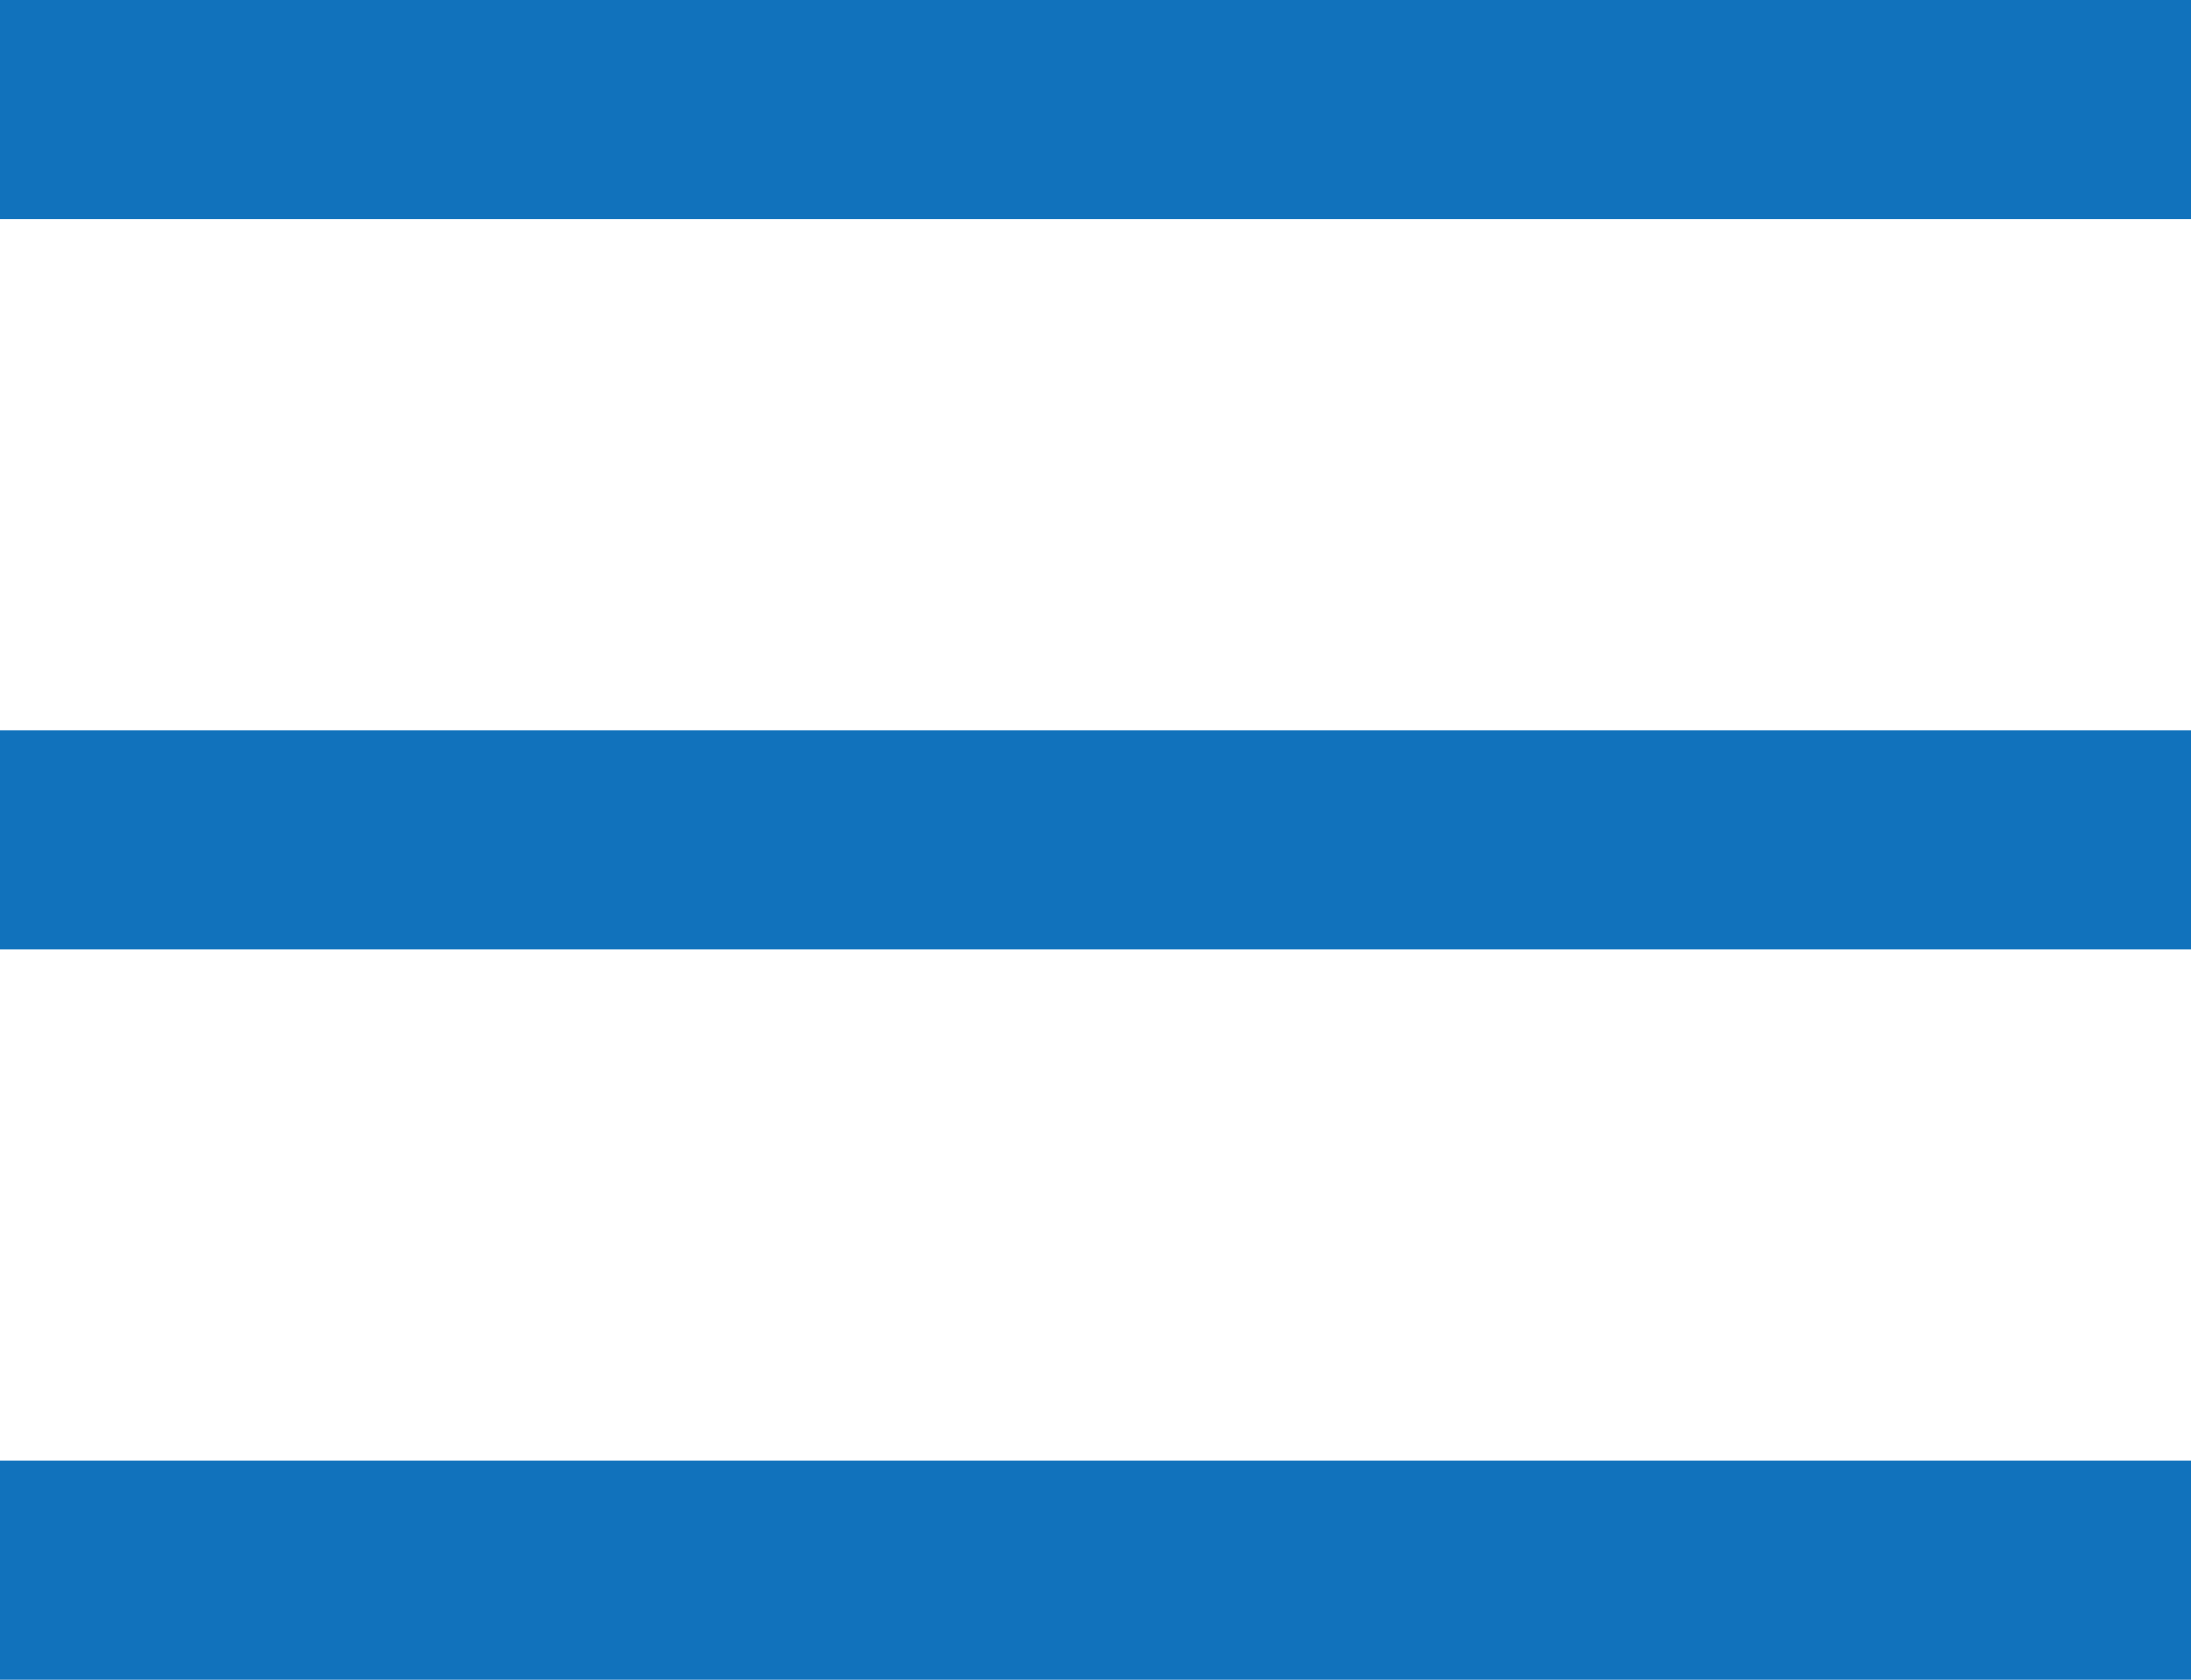
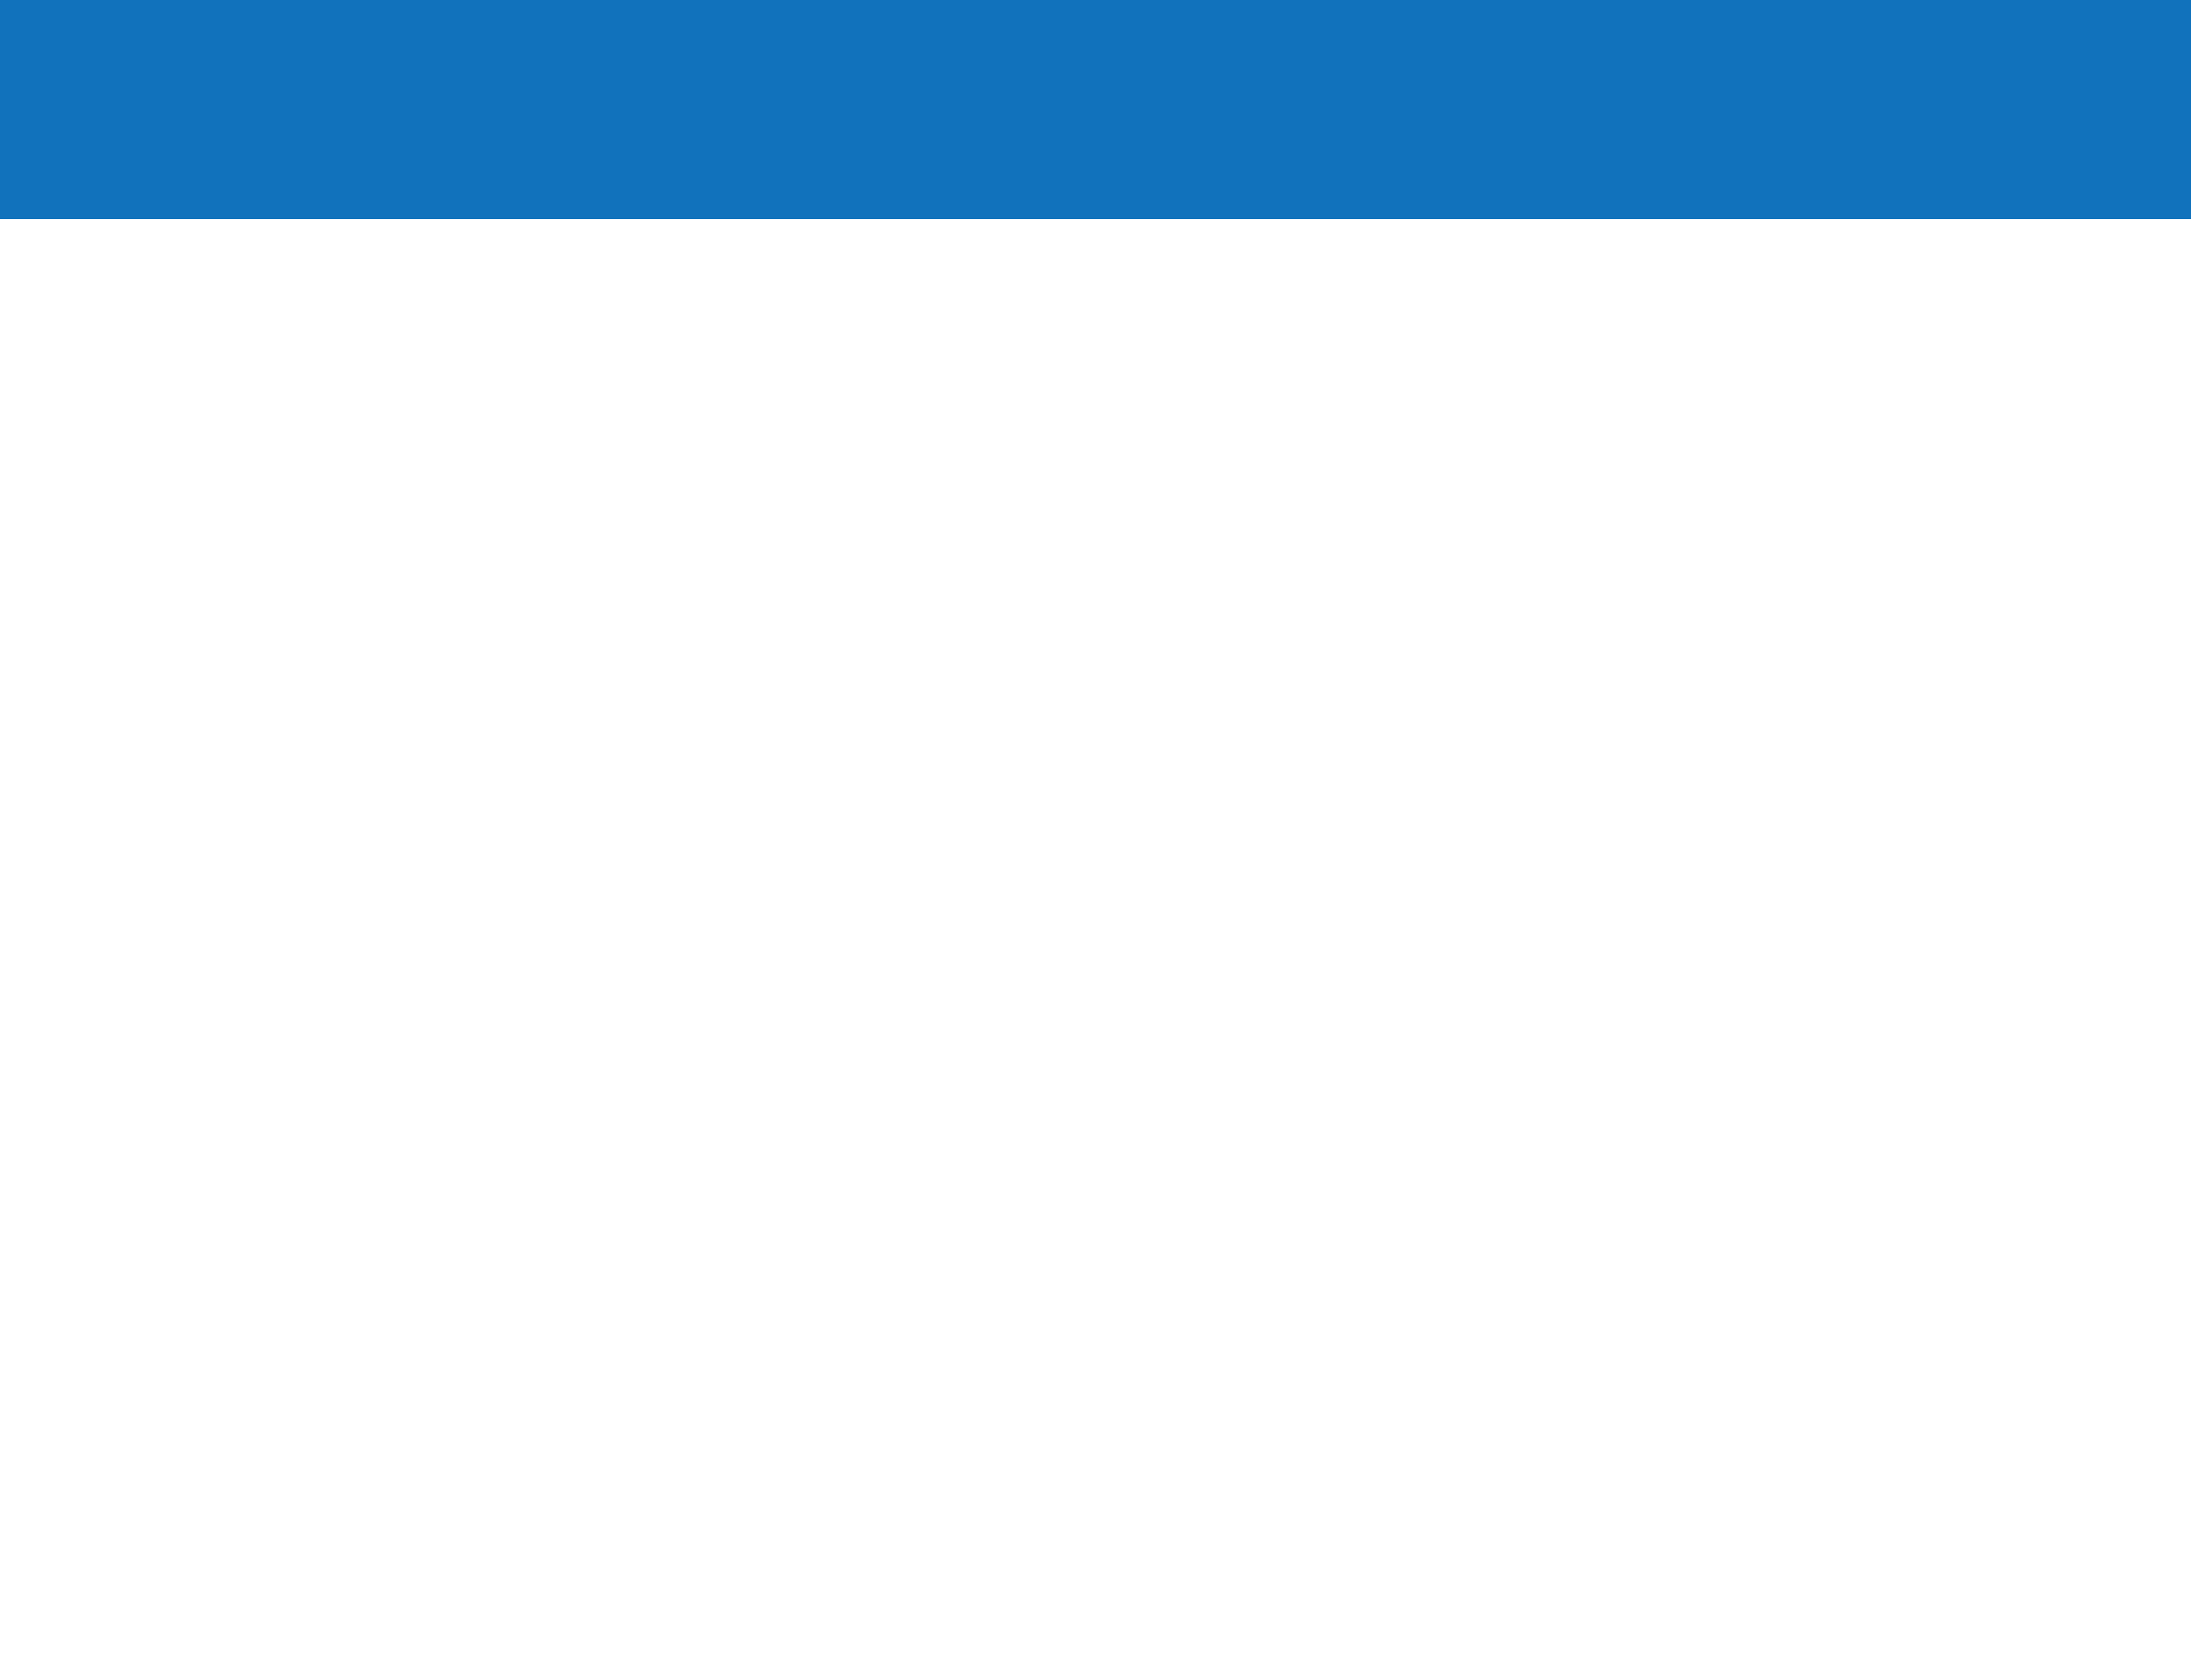
<svg xmlns="http://www.w3.org/2000/svg" width="30" height="23" viewBox="0 0 30 23">
  <defs>
    <style>.a{fill:none;stroke:#1172bc;stroke-width:3px;}</style>
  </defs>
  <g transform="translate(-5 -8.5)">
    <line class="a" x2="30" transform="translate(5 10)" />
-     <line class="a" x2="30" transform="translate(5 20)" />
-     <line class="a" x2="30" transform="translate(5 30)" />
  </g>
</svg>